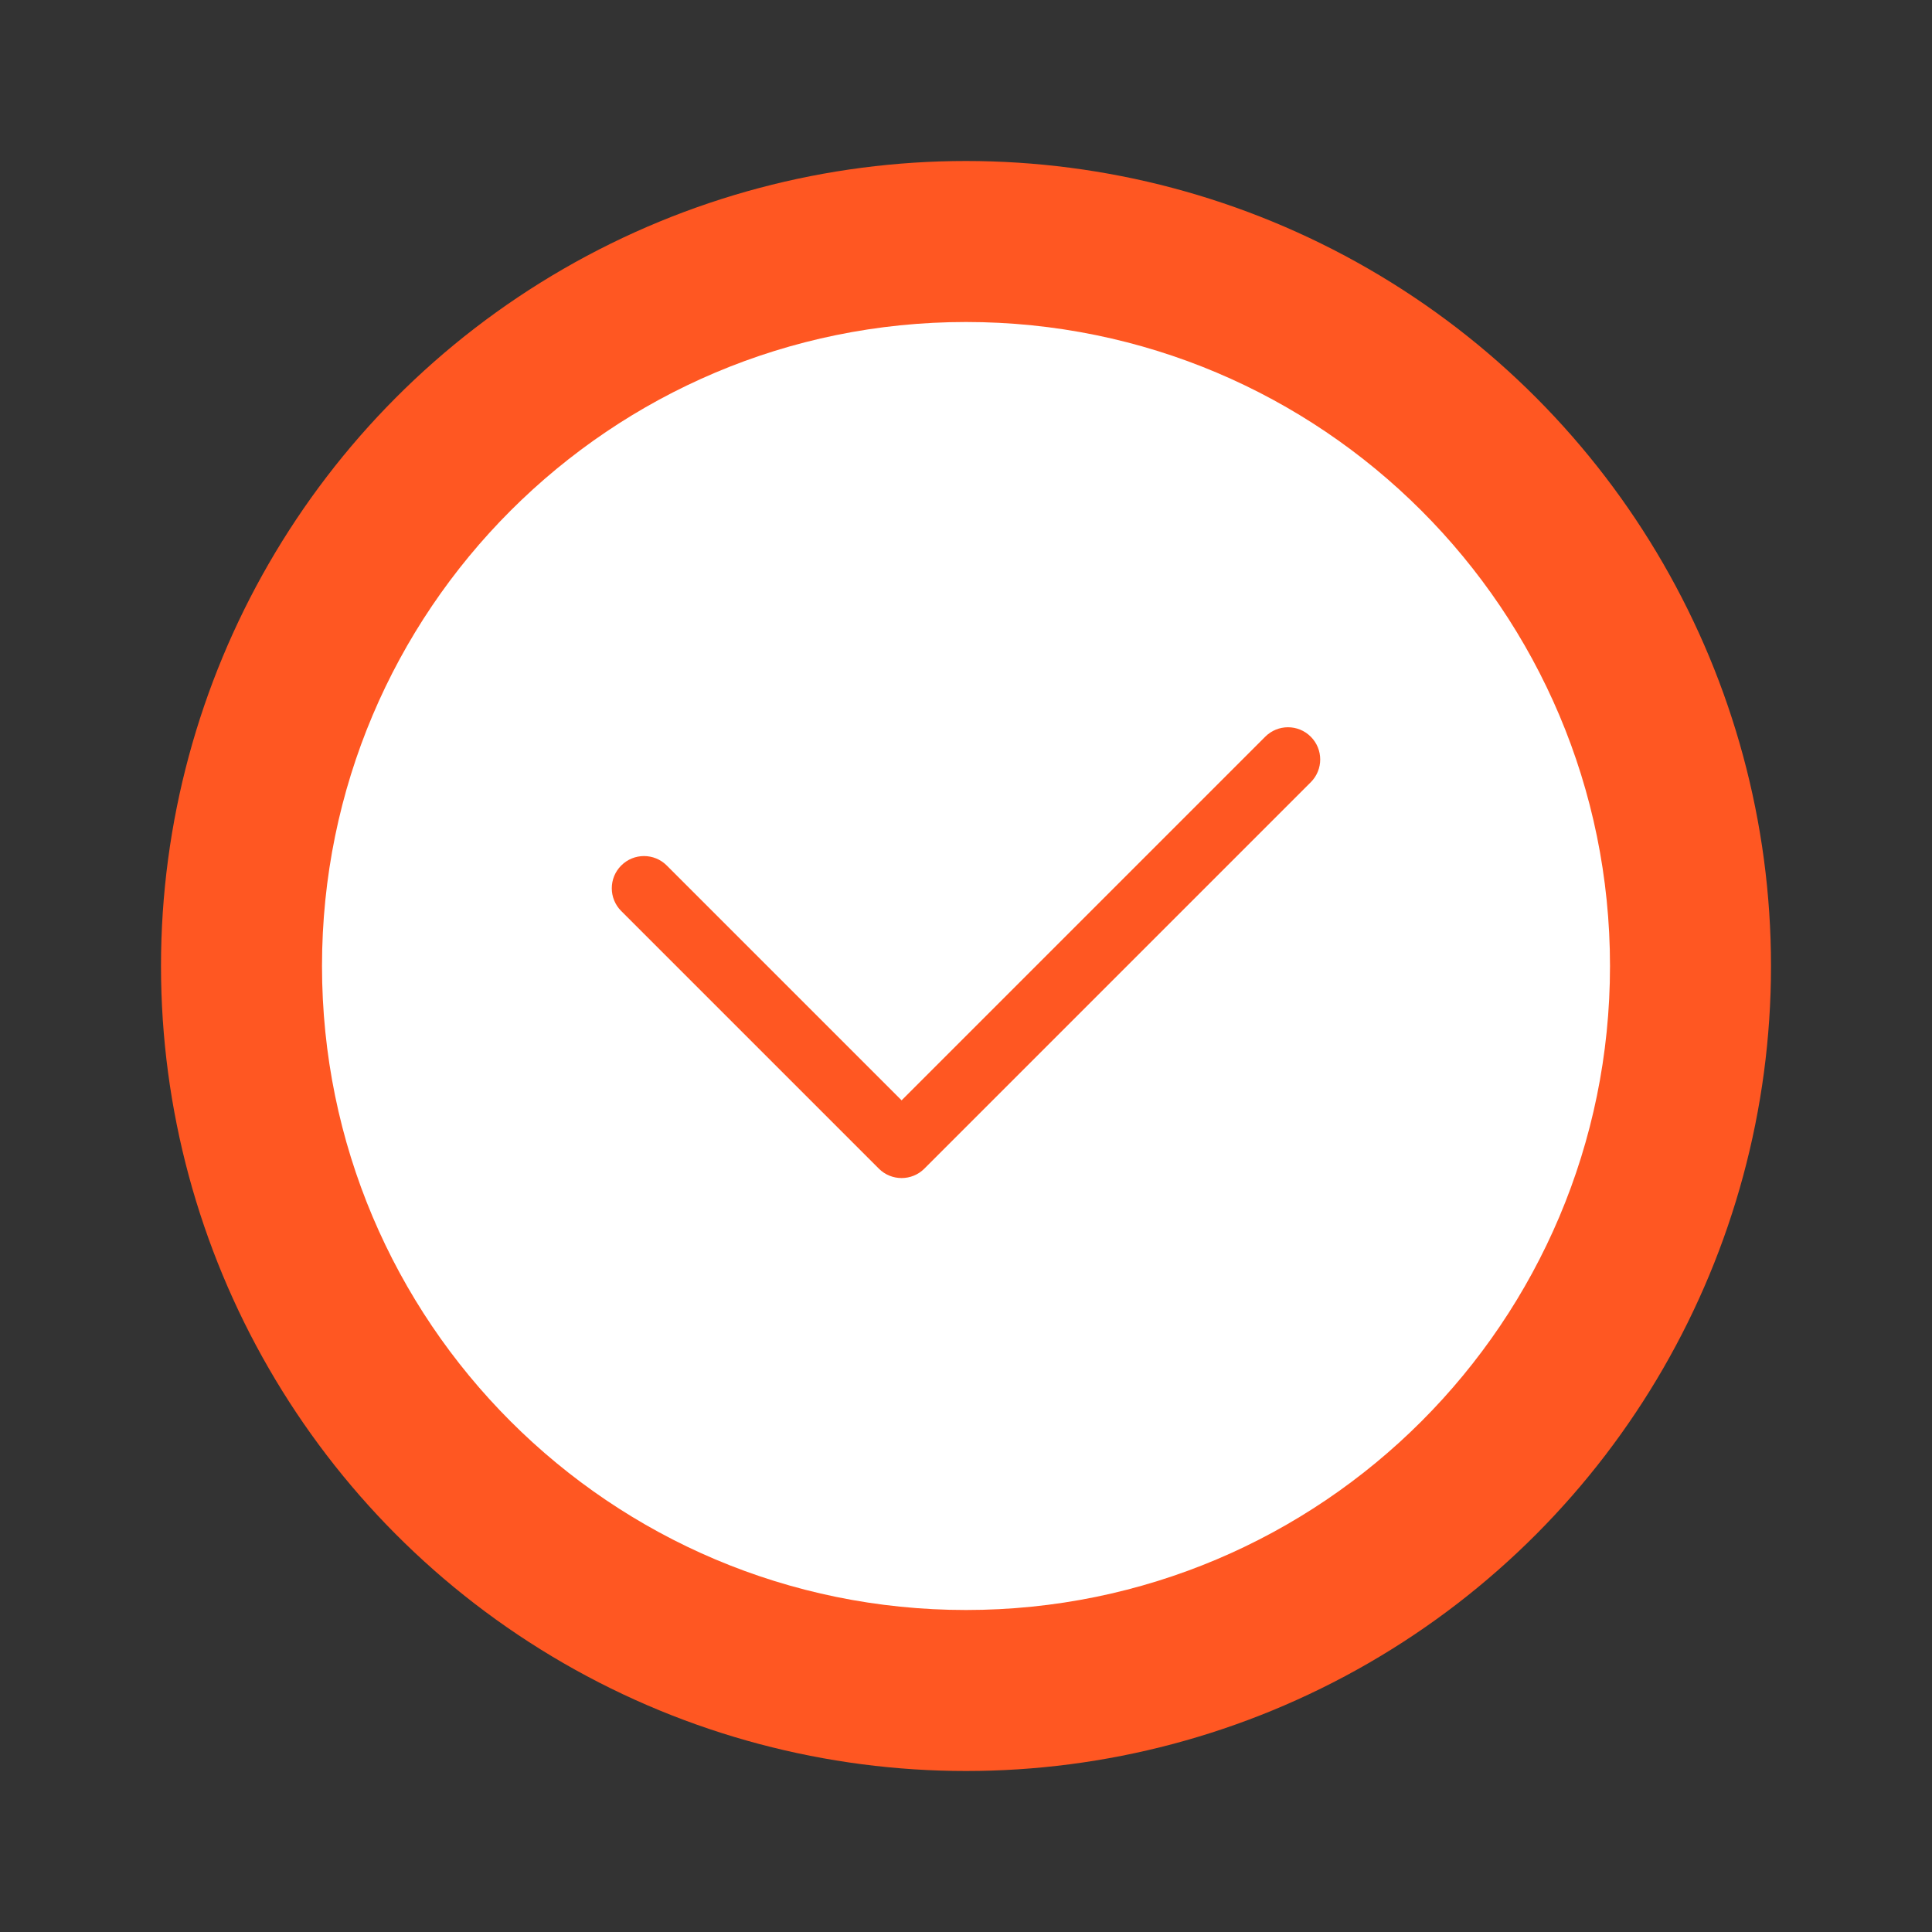
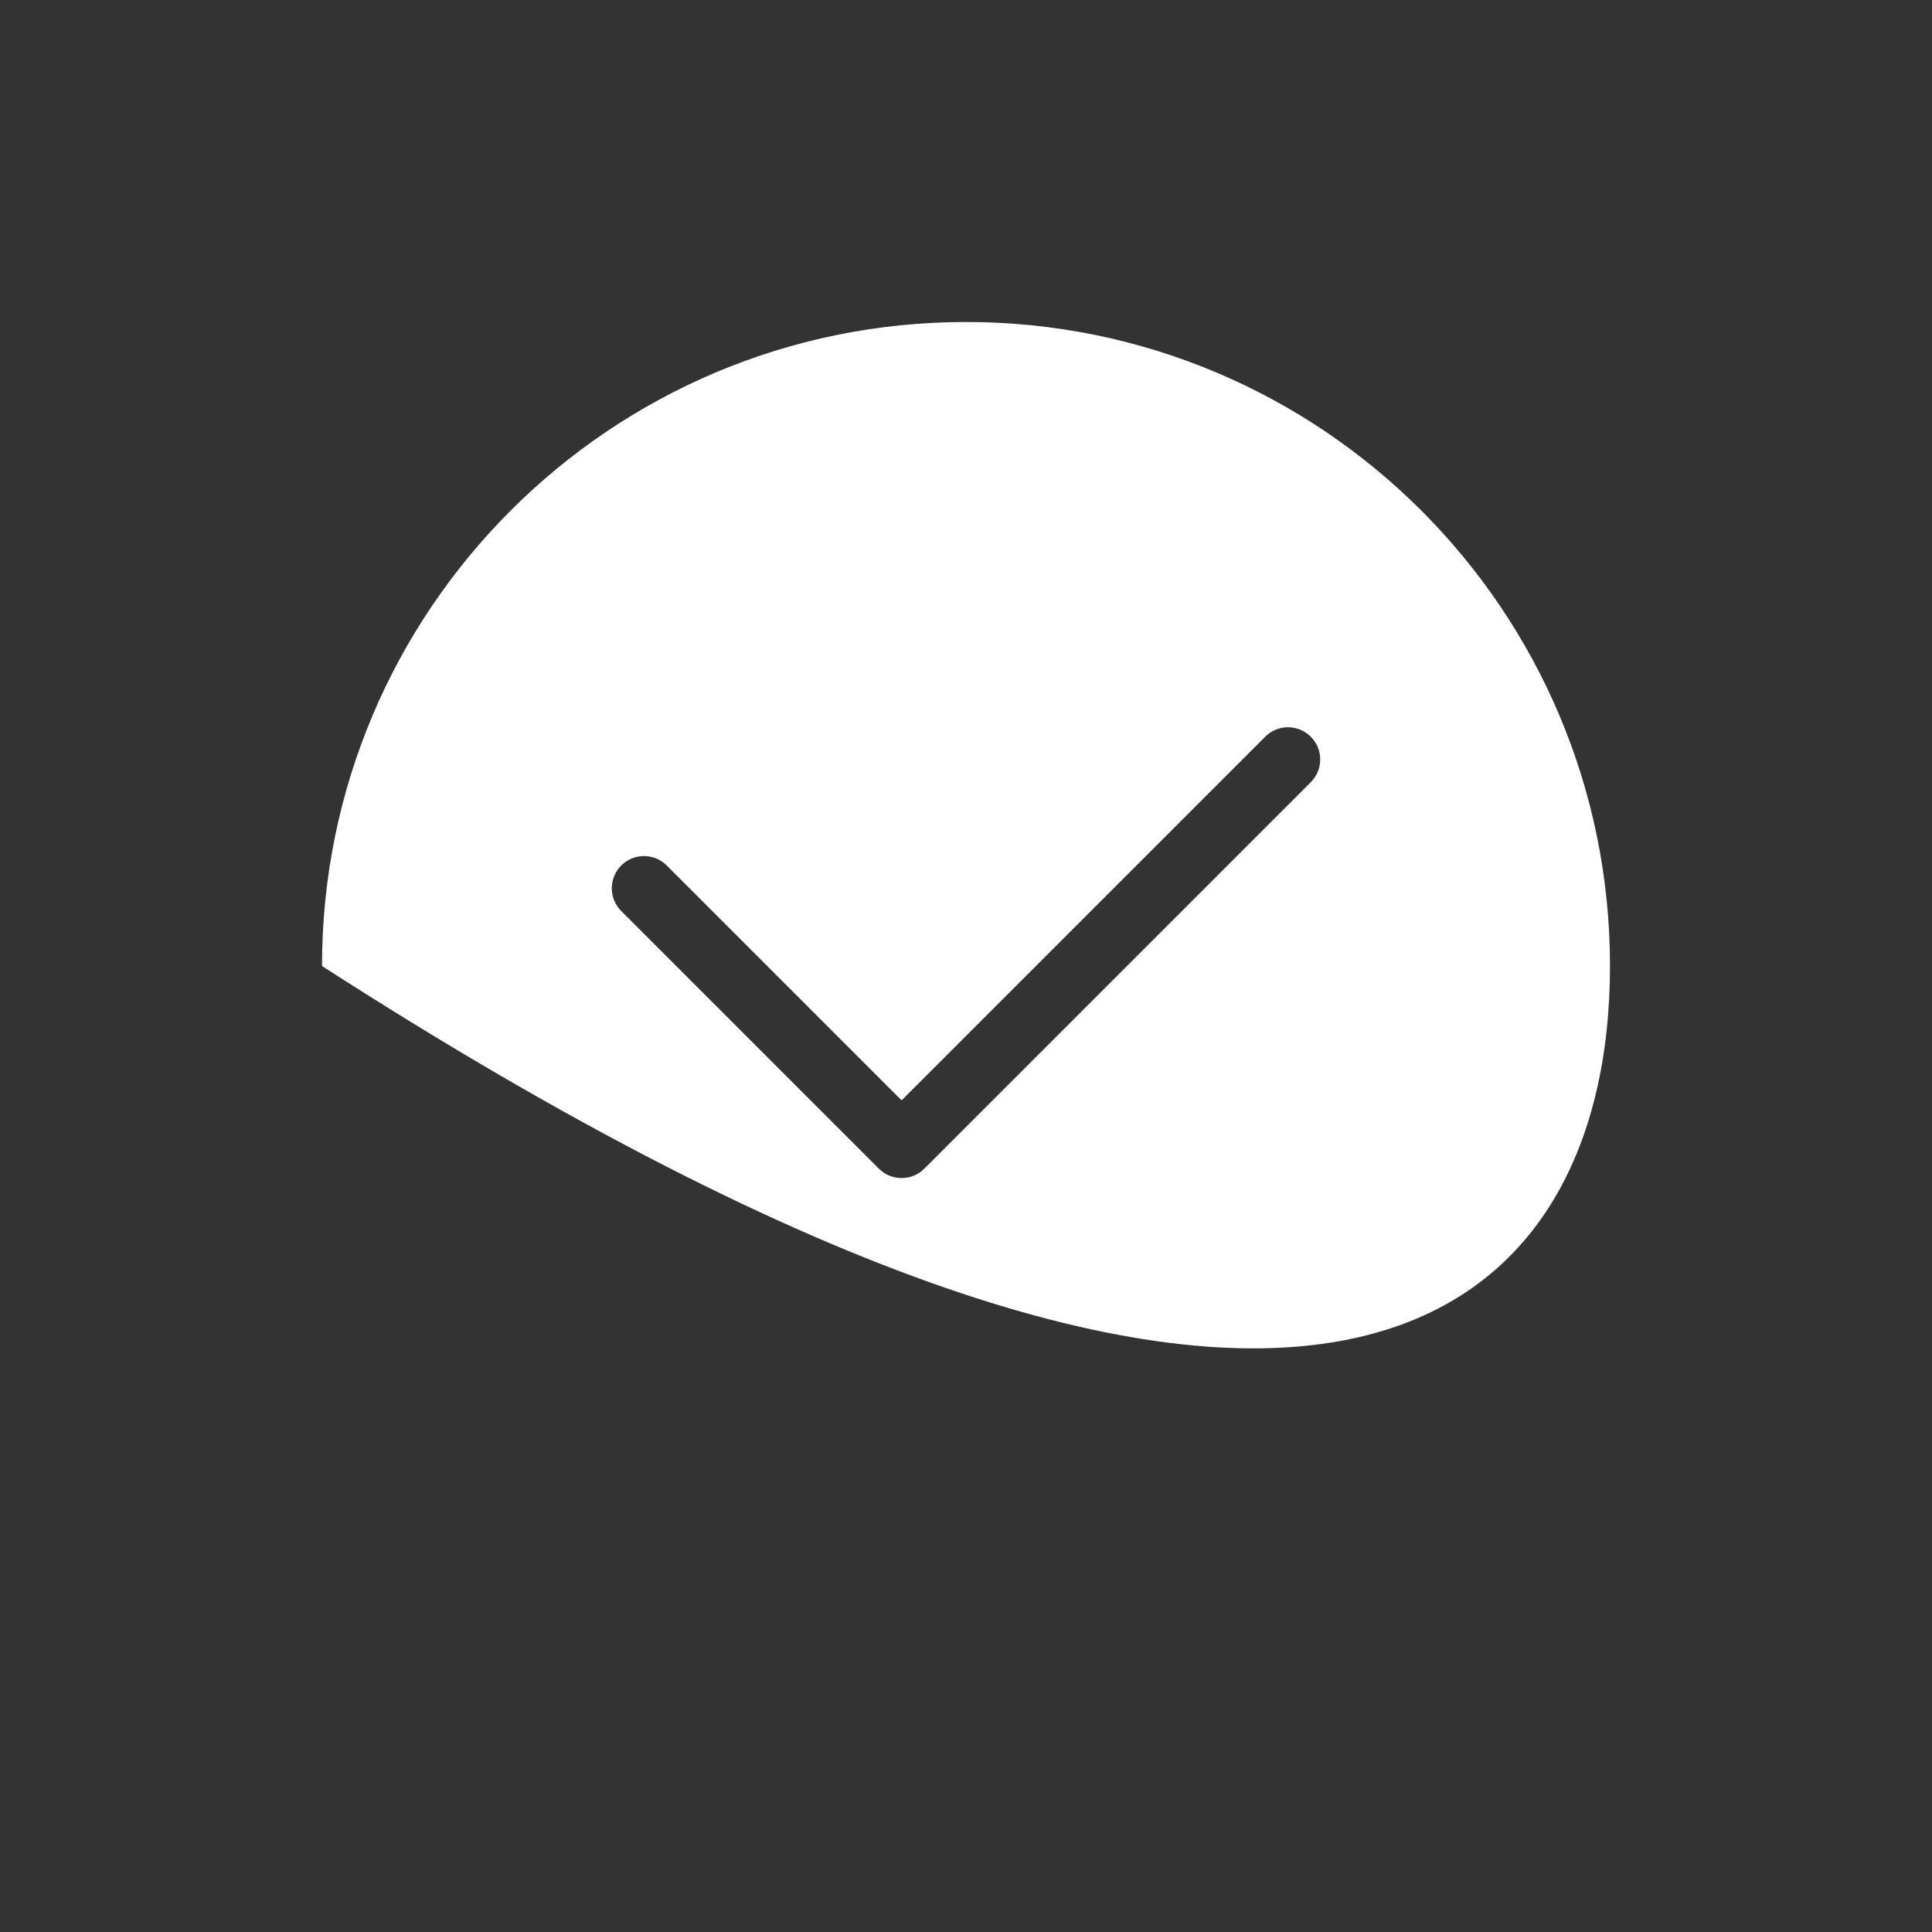
<svg xmlns="http://www.w3.org/2000/svg" width="60px" height="60px" viewBox="0 0 60 60" version="1.1">
  <rect x="0" y="0" width="60" height="60" fill="#333333" stroke="none" />
  <title>Aprovação Rápida</title>
  <g stroke="none" stroke-width="1" fill="none" fill-rule="evenodd">
    <g transform="translate(5, 5)">
-       <circle fill="#FF5722" cx="25" cy="25" r="25" />
-       <path d="M25,5 C13.954,5 5,13.954 5,25 C5,36.046 13.954,45 25,45 C36.046,45 45,36.046 45,25 C45,13.954 36.046,5 25,5 Z M35.707,19.293 L23.707,31.293 C23.317,31.683 22.683,31.683 22.293,31.293 L14.293,23.293 C13.902,22.902 13.902,22.269 14.293,21.879 C14.683,21.488 15.317,21.488 15.707,21.879 L23,29.172 L34.293,17.879 C34.683,17.488 35.317,17.488 35.707,17.879 C36.098,18.269 36.098,18.902 35.707,19.293 Z" fill="#FFFFFF" fill-rule="nonzero" />
+       <path d="M25,5 C13.954,5 5,13.954 5,25 C36.046,45 45,36.046 45,25 C45,13.954 36.046,5 25,5 Z M35.707,19.293 L23.707,31.293 C23.317,31.683 22.683,31.683 22.293,31.293 L14.293,23.293 C13.902,22.902 13.902,22.269 14.293,21.879 C14.683,21.488 15.317,21.488 15.707,21.879 L23,29.172 L34.293,17.879 C34.683,17.488 35.317,17.488 35.707,17.879 C36.098,18.269 36.098,18.902 35.707,19.293 Z" fill="#FFFFFF" fill-rule="nonzero" />
    </g>
  </g>
</svg>